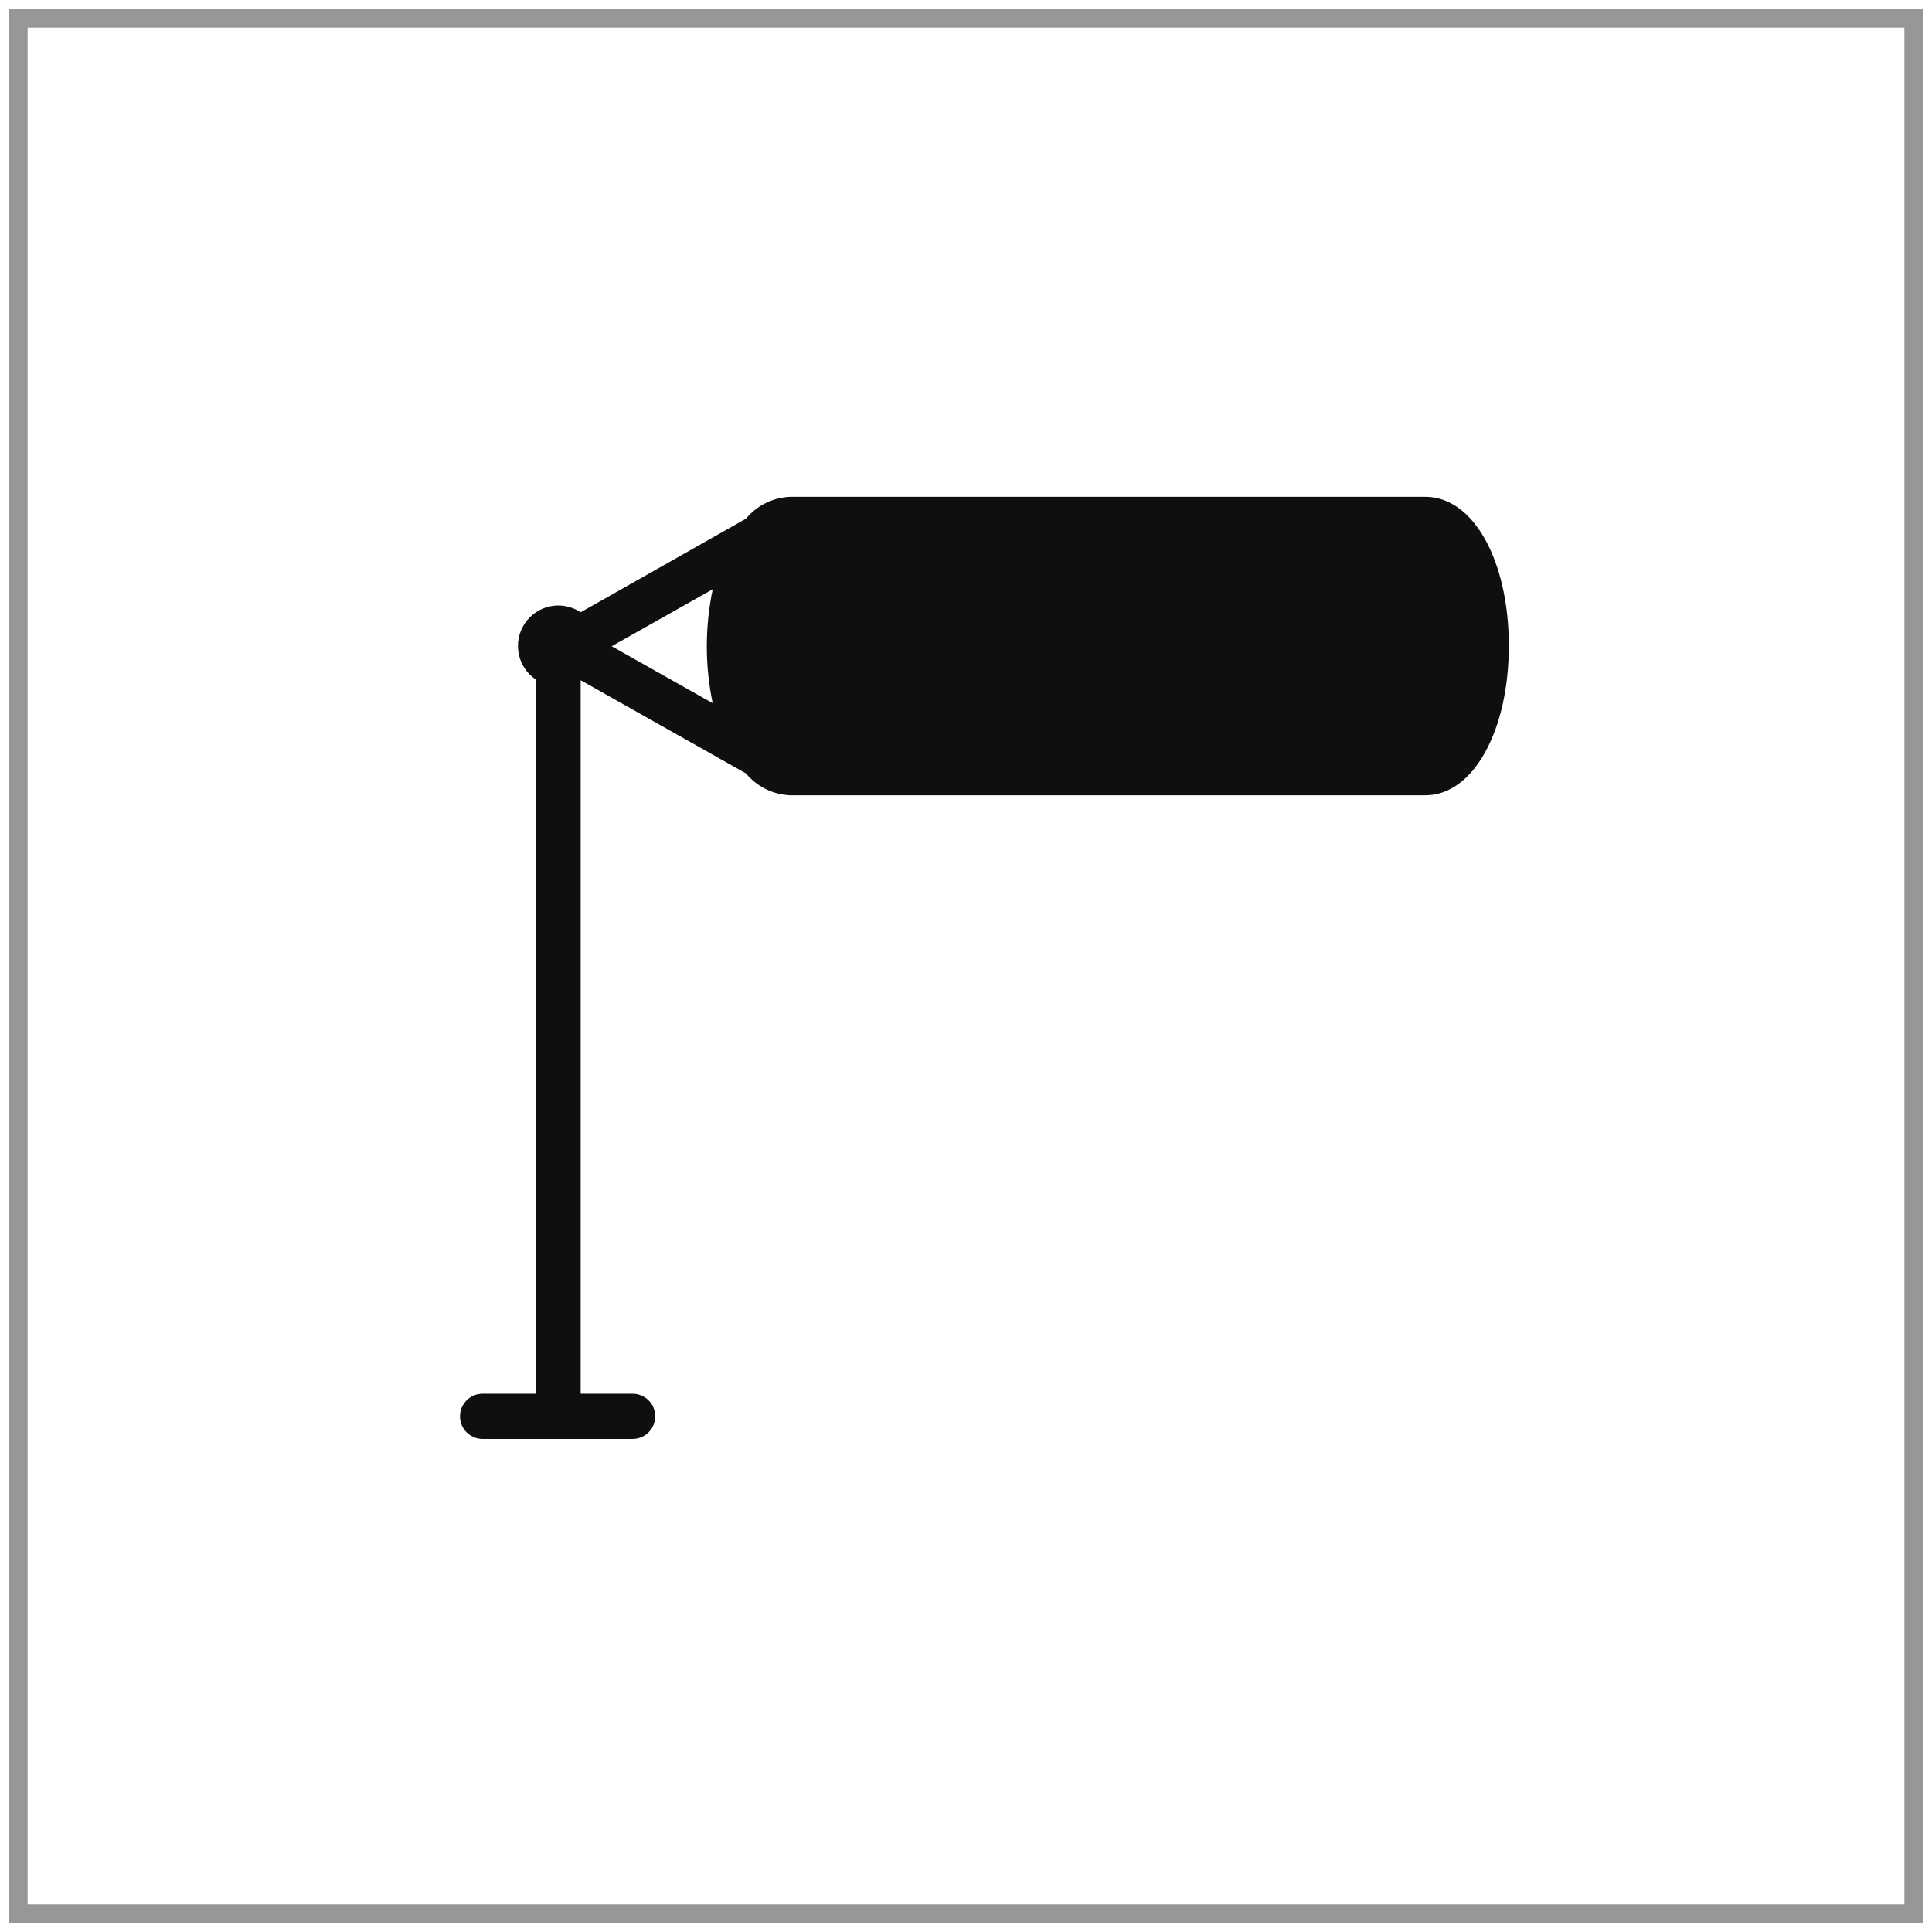
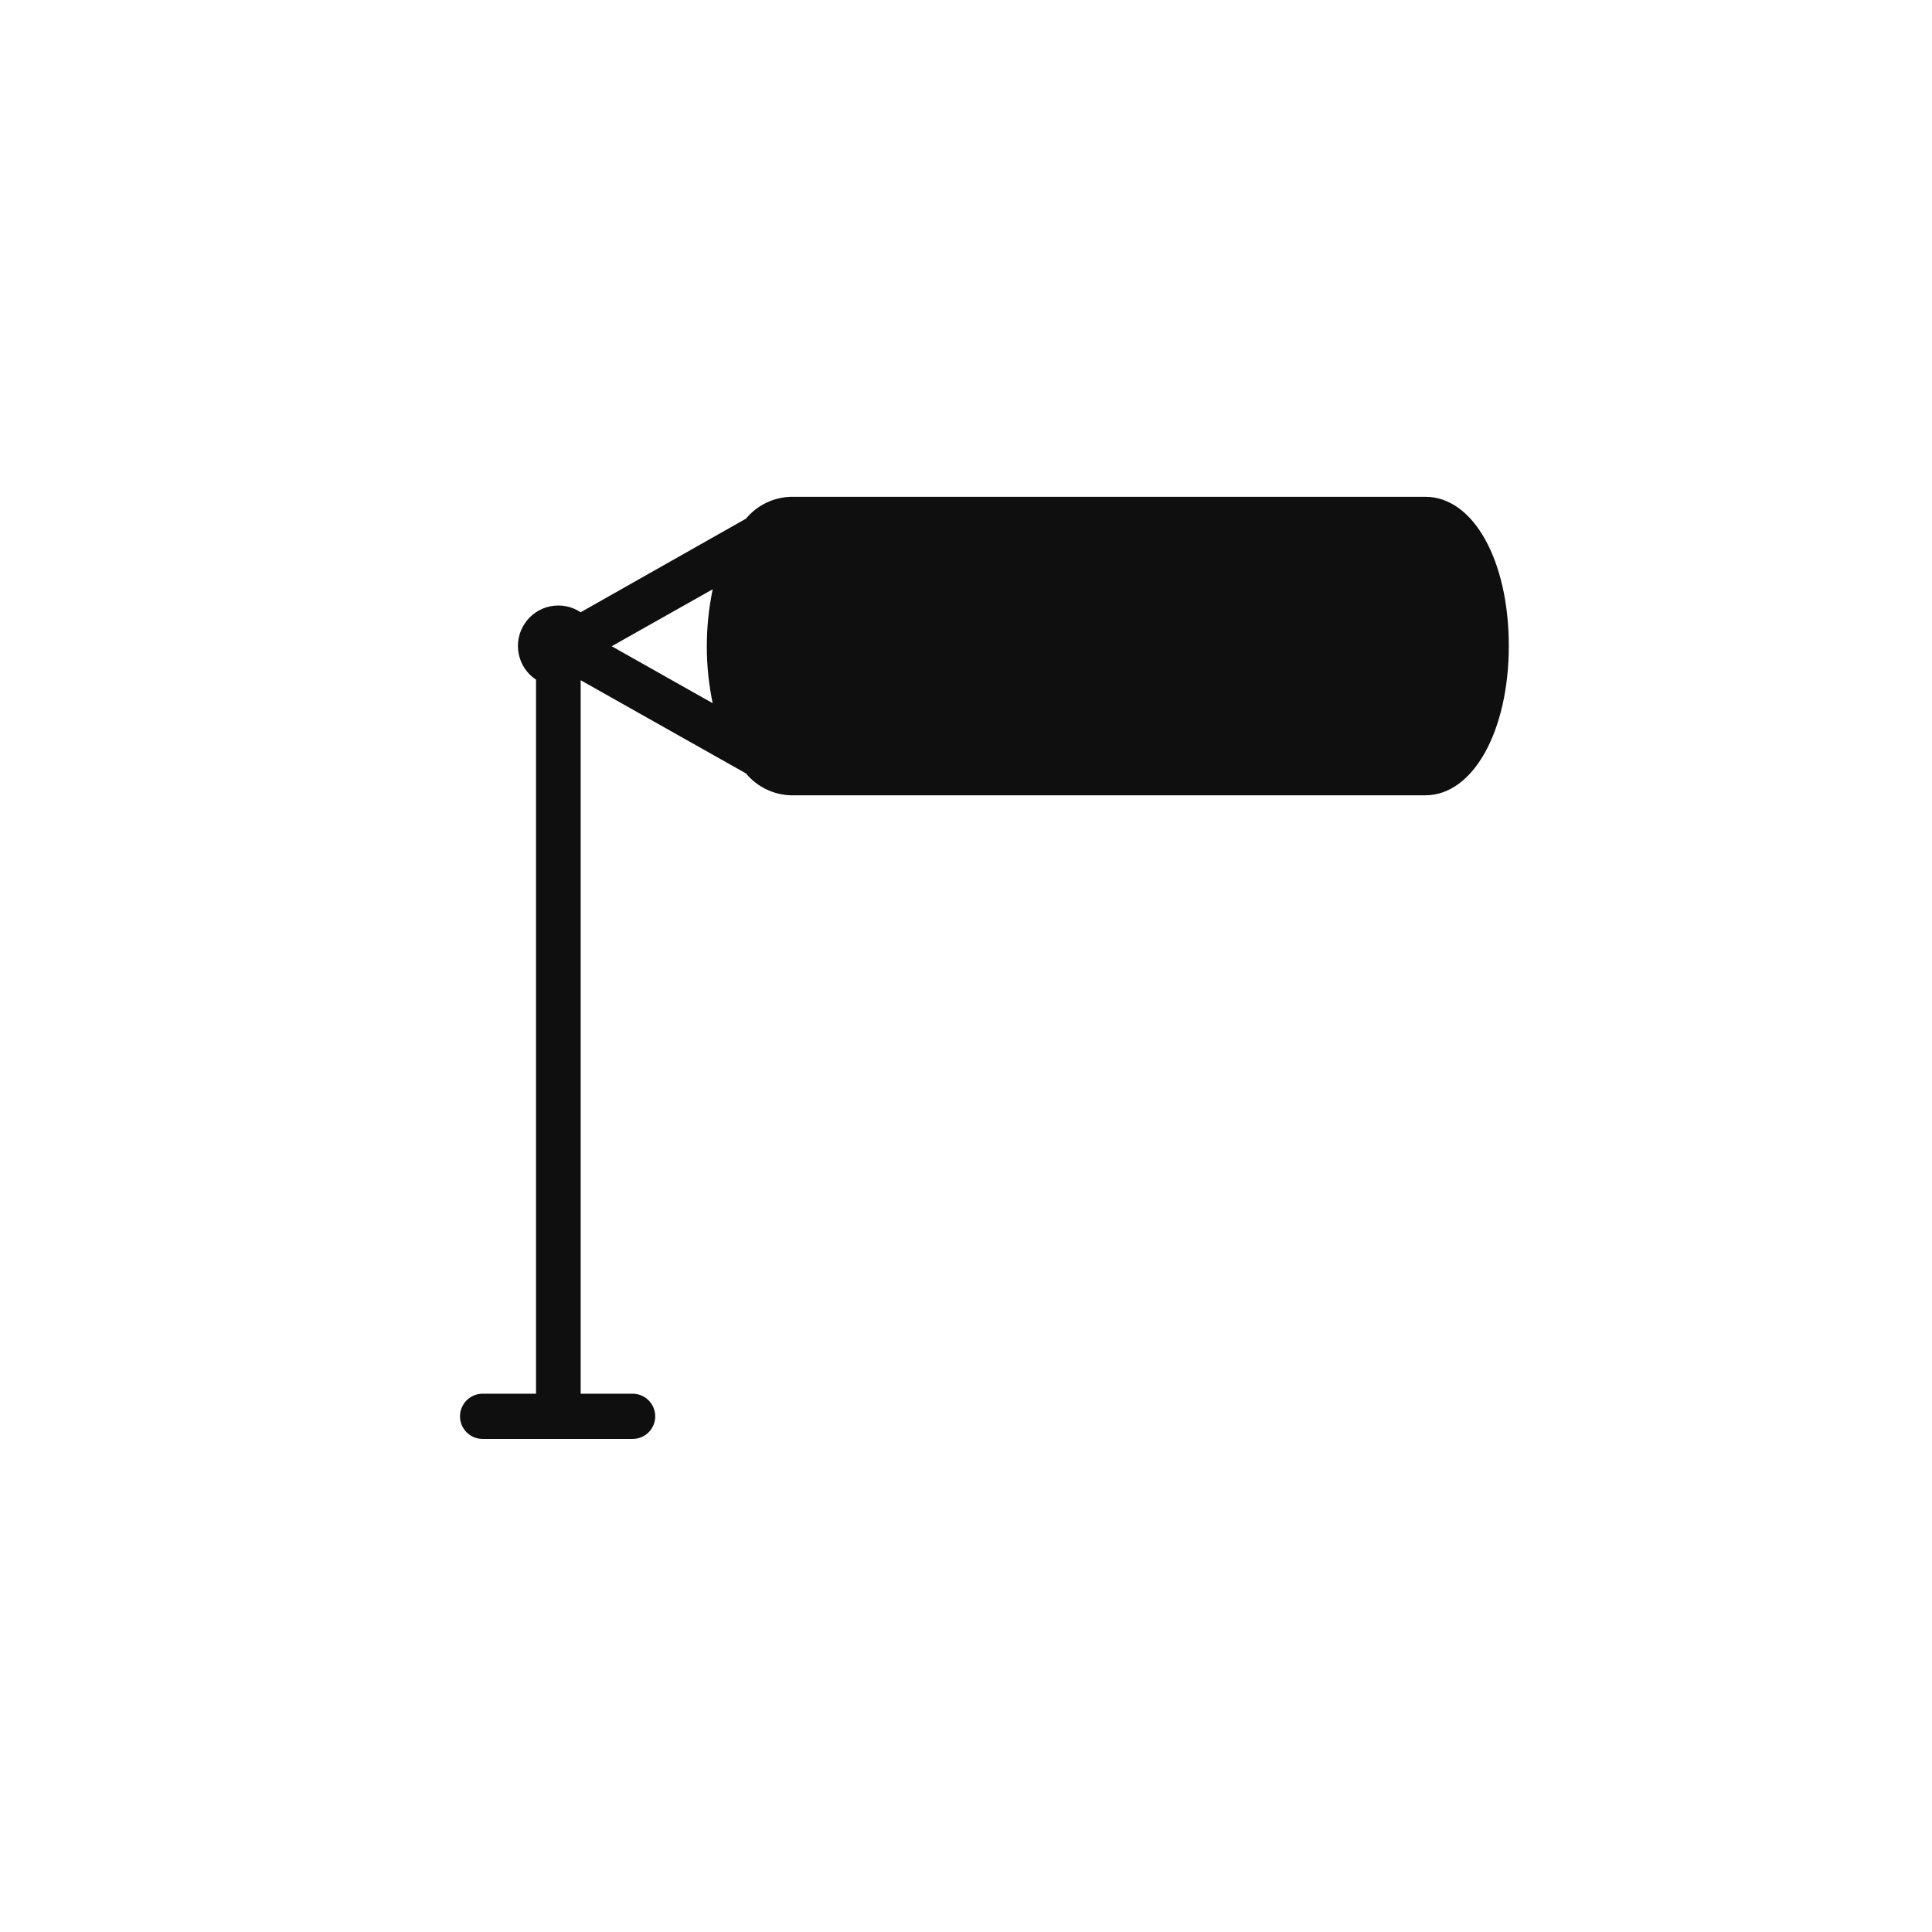
<svg xmlns="http://www.w3.org/2000/svg" width="105px" height="105px" viewBox="0 0 105 105" version="1.1">
  <title>Group 13</title>
  <g id="Page-1" stroke="none" stroke-width="1" fill="none" fill-rule="evenodd">
    <g id="ZEMPIRE-PRODUCT-@2x-Copy" transform="translate(-719, -3451)">
      <g id="Group-13" transform="translate(720, 3452)">
-         <rect id="Rectangle" stroke="#979797" x="0" y="0" width="103" height="103" />
        <g id="WINDYCONDITIONS" transform="translate(24, 26)" fill="#0F0F0F" fill-rule="nonzero">
          <path d="M52.468,0.001 L17.946,0.001 C17.012,0.037 16.137,0.469 15.541,1.189 L6.558,6.274 C5.546,5.603 4.183,5.88 3.514,6.893 C2.844,7.905 3.121,9.269 4.132,9.94 L4.132,48.746 L1.228,48.746 C0.55,48.746 0,49.296 0,49.975 C0,50.654 0.55,51.203 1.228,51.203 L9.382,51.203 C10.06,51.203 10.61,50.654 10.61,49.975 C10.61,49.296 10.06,48.746 9.382,48.746 L6.558,48.746 L6.558,9.969 L15.54,15.033 L15.54,15.034 C16.142,15.758 17.024,16.191 17.965,16.223 L52.469,16.223 C55.054,16.223 57,12.736 57,8.101 C57,3.466 55.074,0 52.469,0 L52.468,0.001 Z M13.734,11.218 L8.244,8.122 L13.734,5.025 L13.734,5.025 C13.307,7.071 13.307,9.183 13.734,11.228 L13.734,11.218 Z" id="Shape" />
        </g>
      </g>
    </g>
  </g>
</svg>